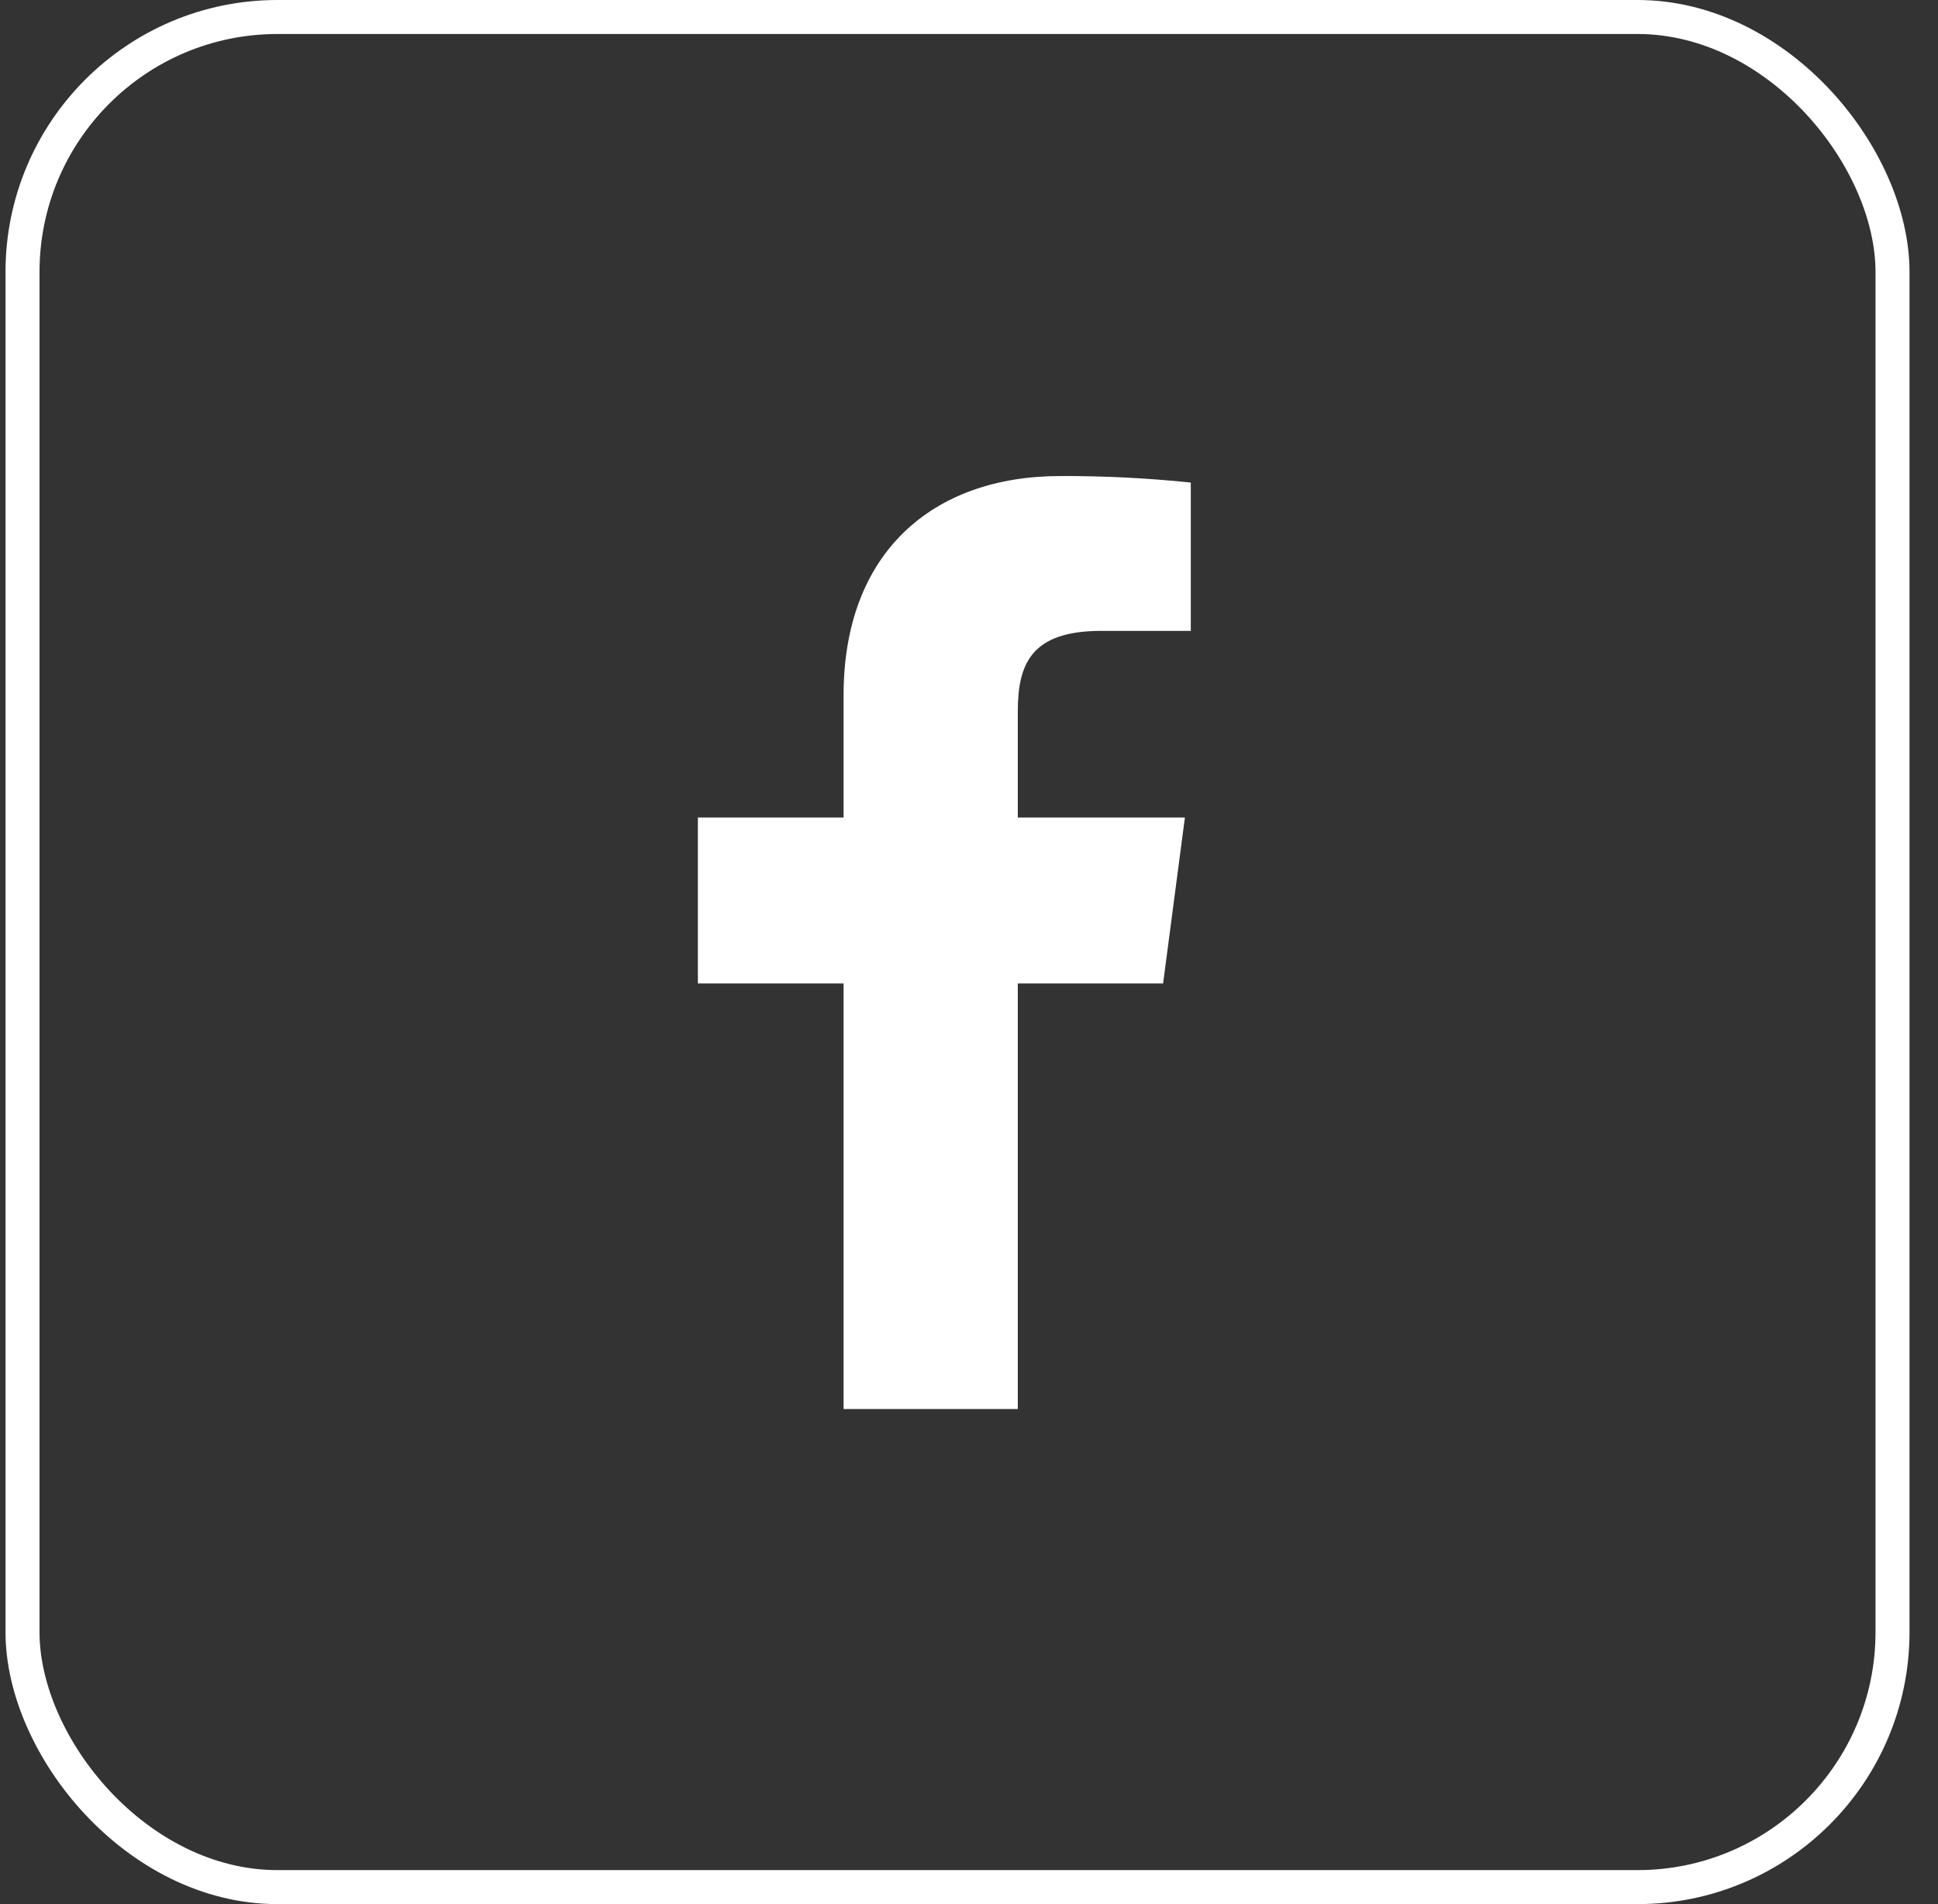
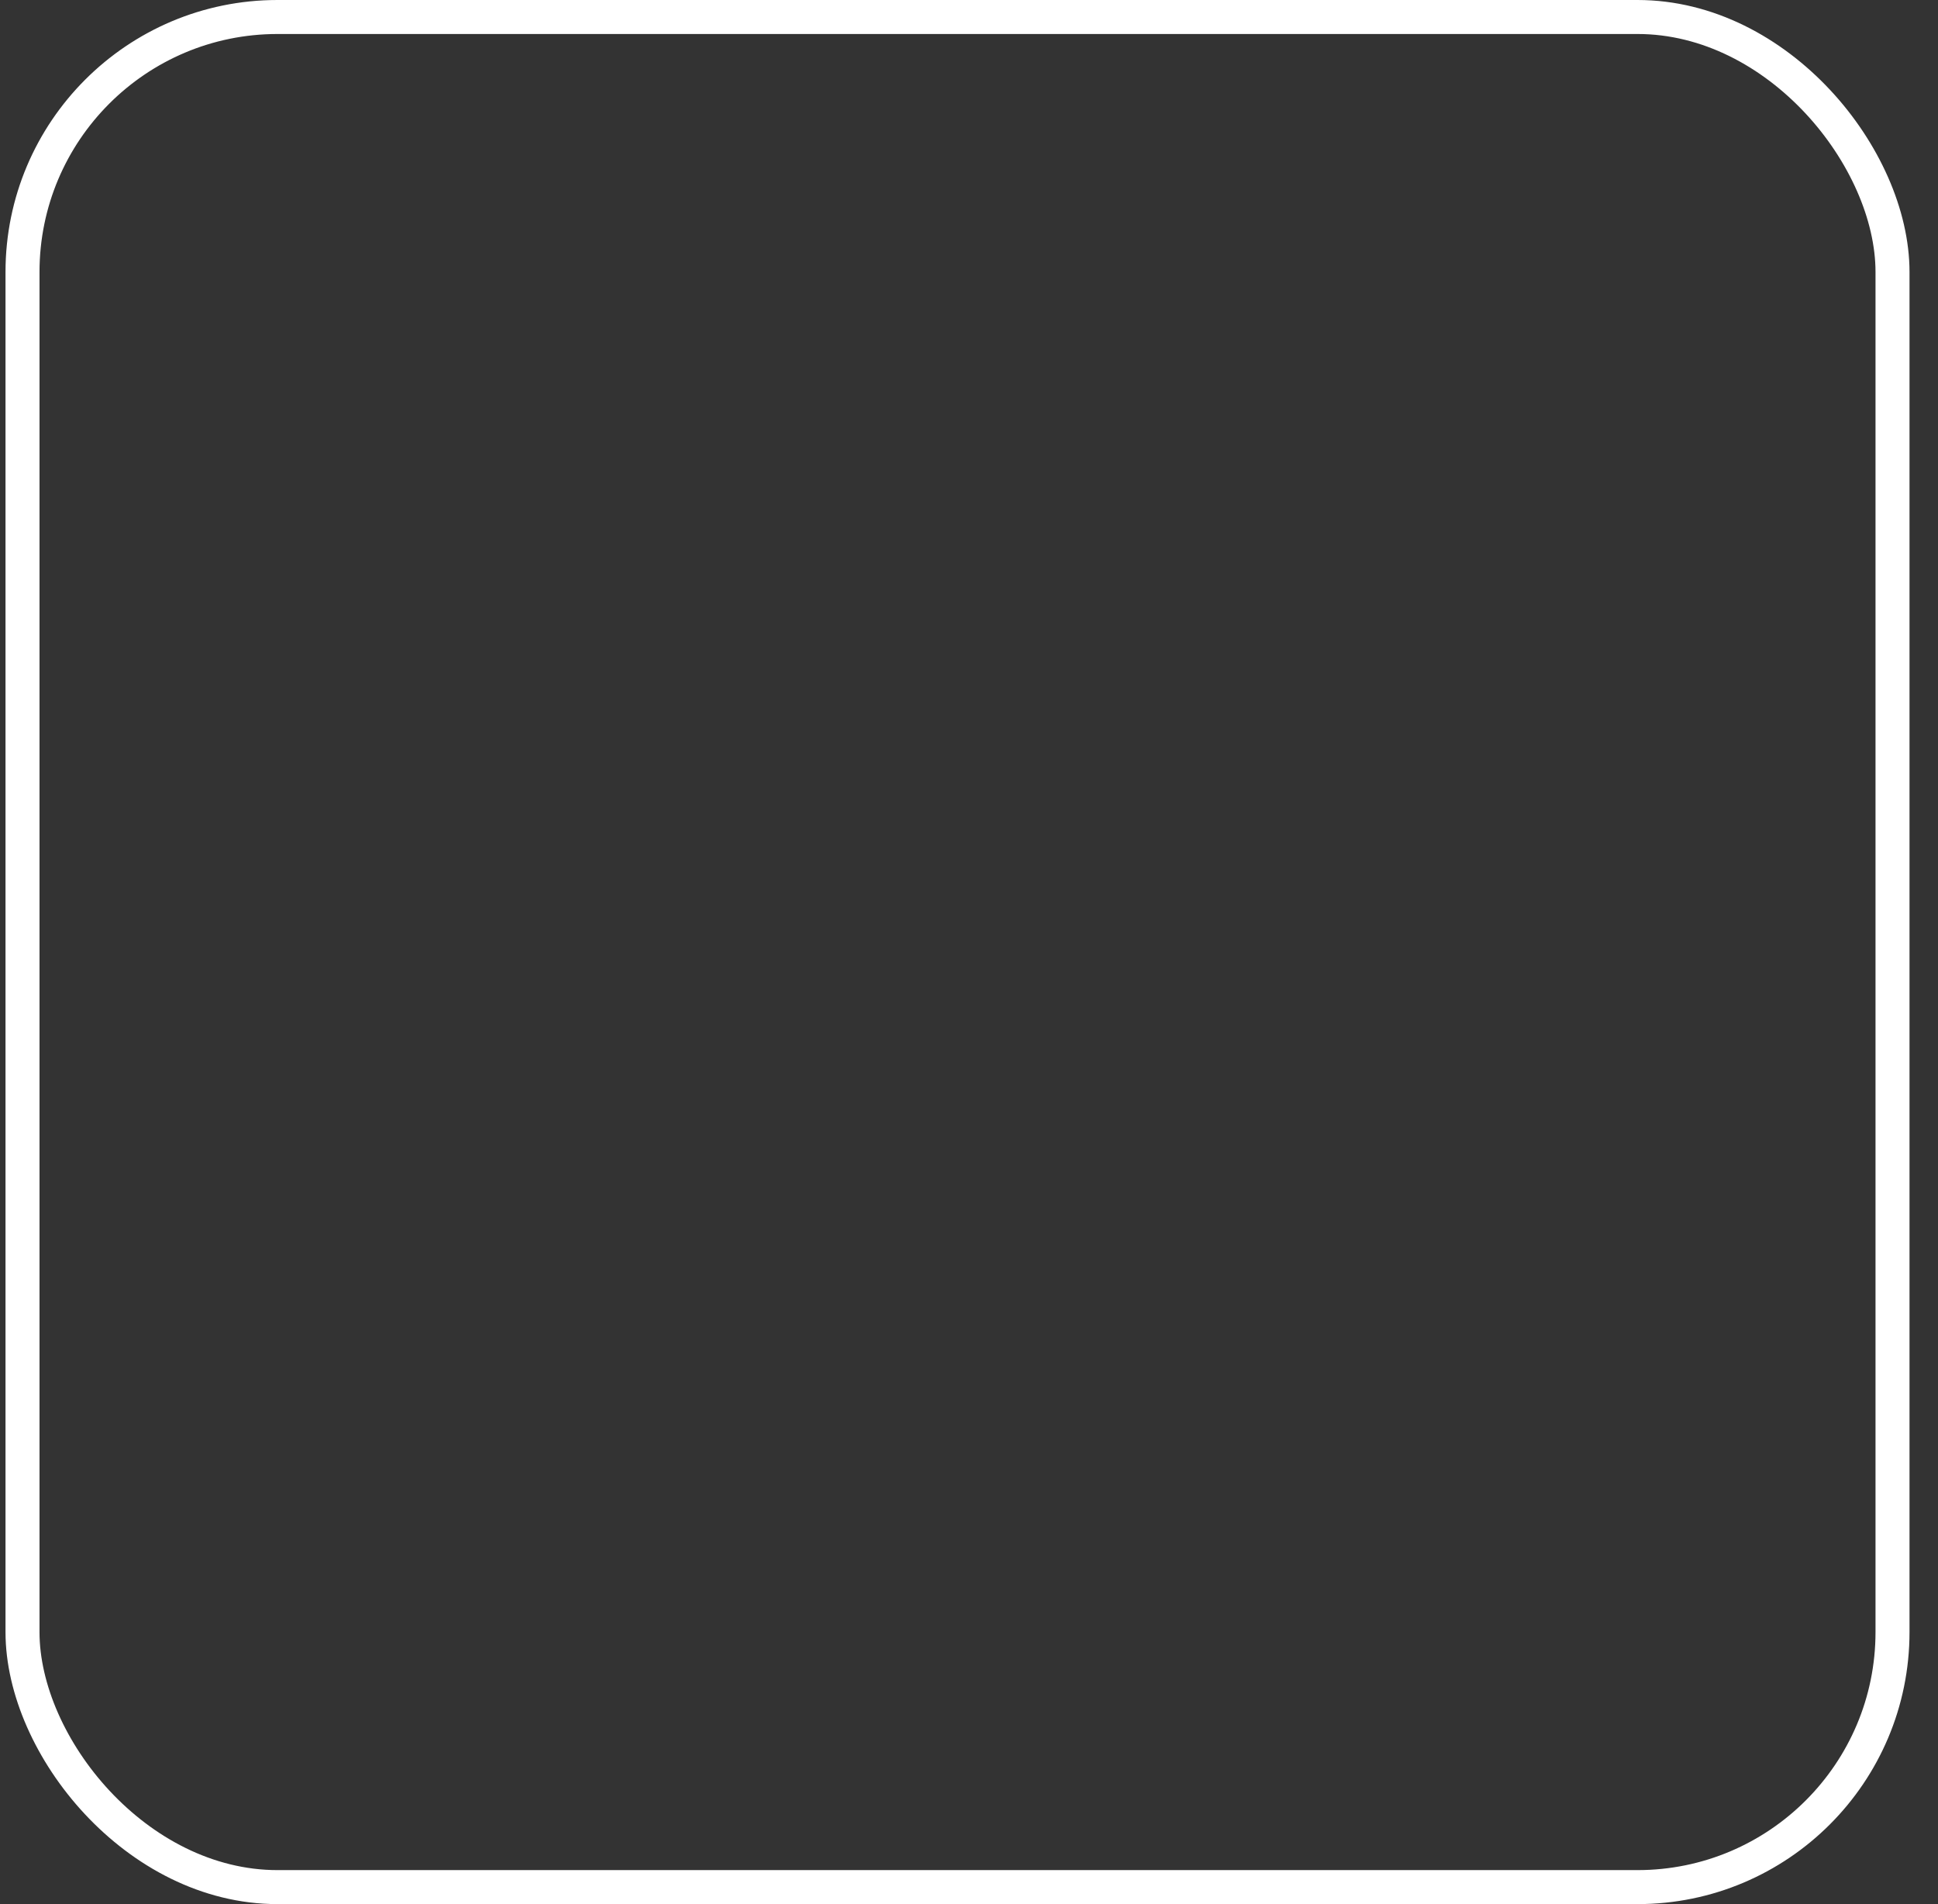
<svg xmlns="http://www.w3.org/2000/svg" width="57" height="56" viewBox="0 0 57 56" fill="none">
  <rect x="0" y="0" width="57" height="56" fill="#333333" stroke="none" />
  <rect x="0.662" y="0.5" width="55" height="55" rx="7.5" stroke="white" />
-   <path d="M29.935 41.44V28.922H34.209L34.85 24.044H29.935V20.929C29.935 19.517 30.334 18.554 32.395 18.554H35.023V14.192C33.751 14.06 32.472 13.996 31.193 14C27.405 14 24.811 16.274 24.811 20.449V24.044H20.526V28.922H24.811V41.44H29.935Z" fill="white" />
</svg>